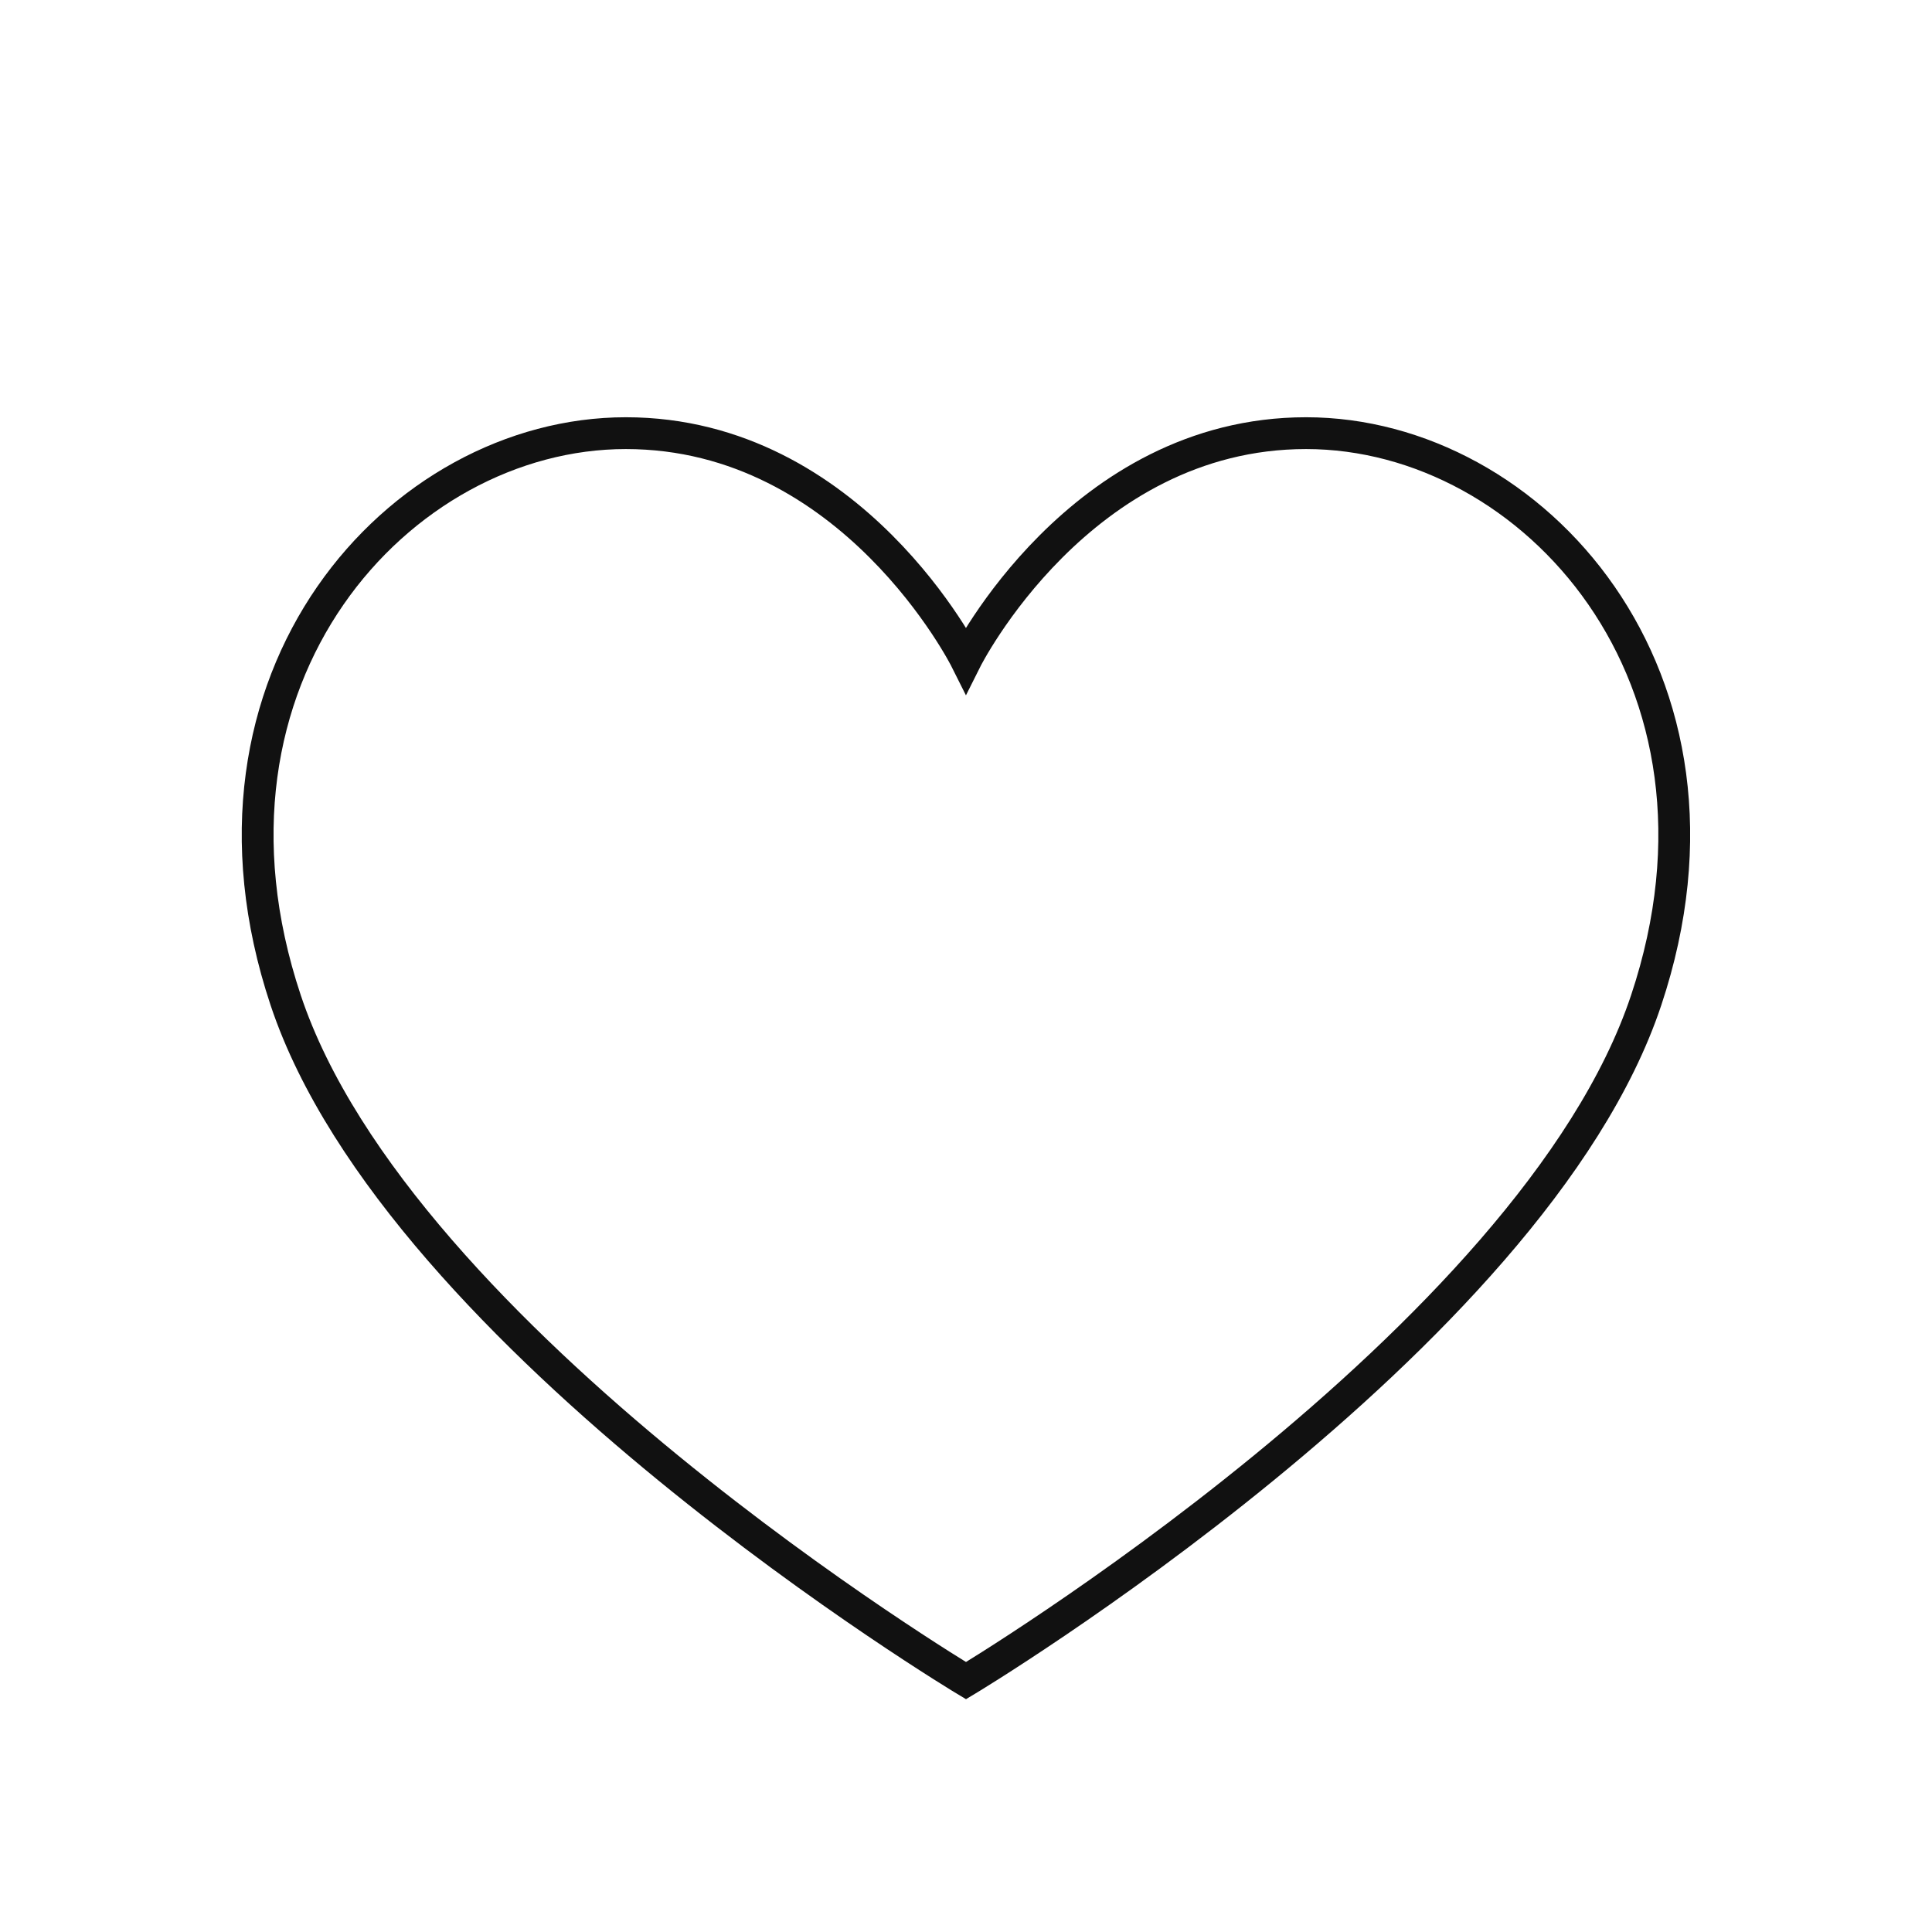
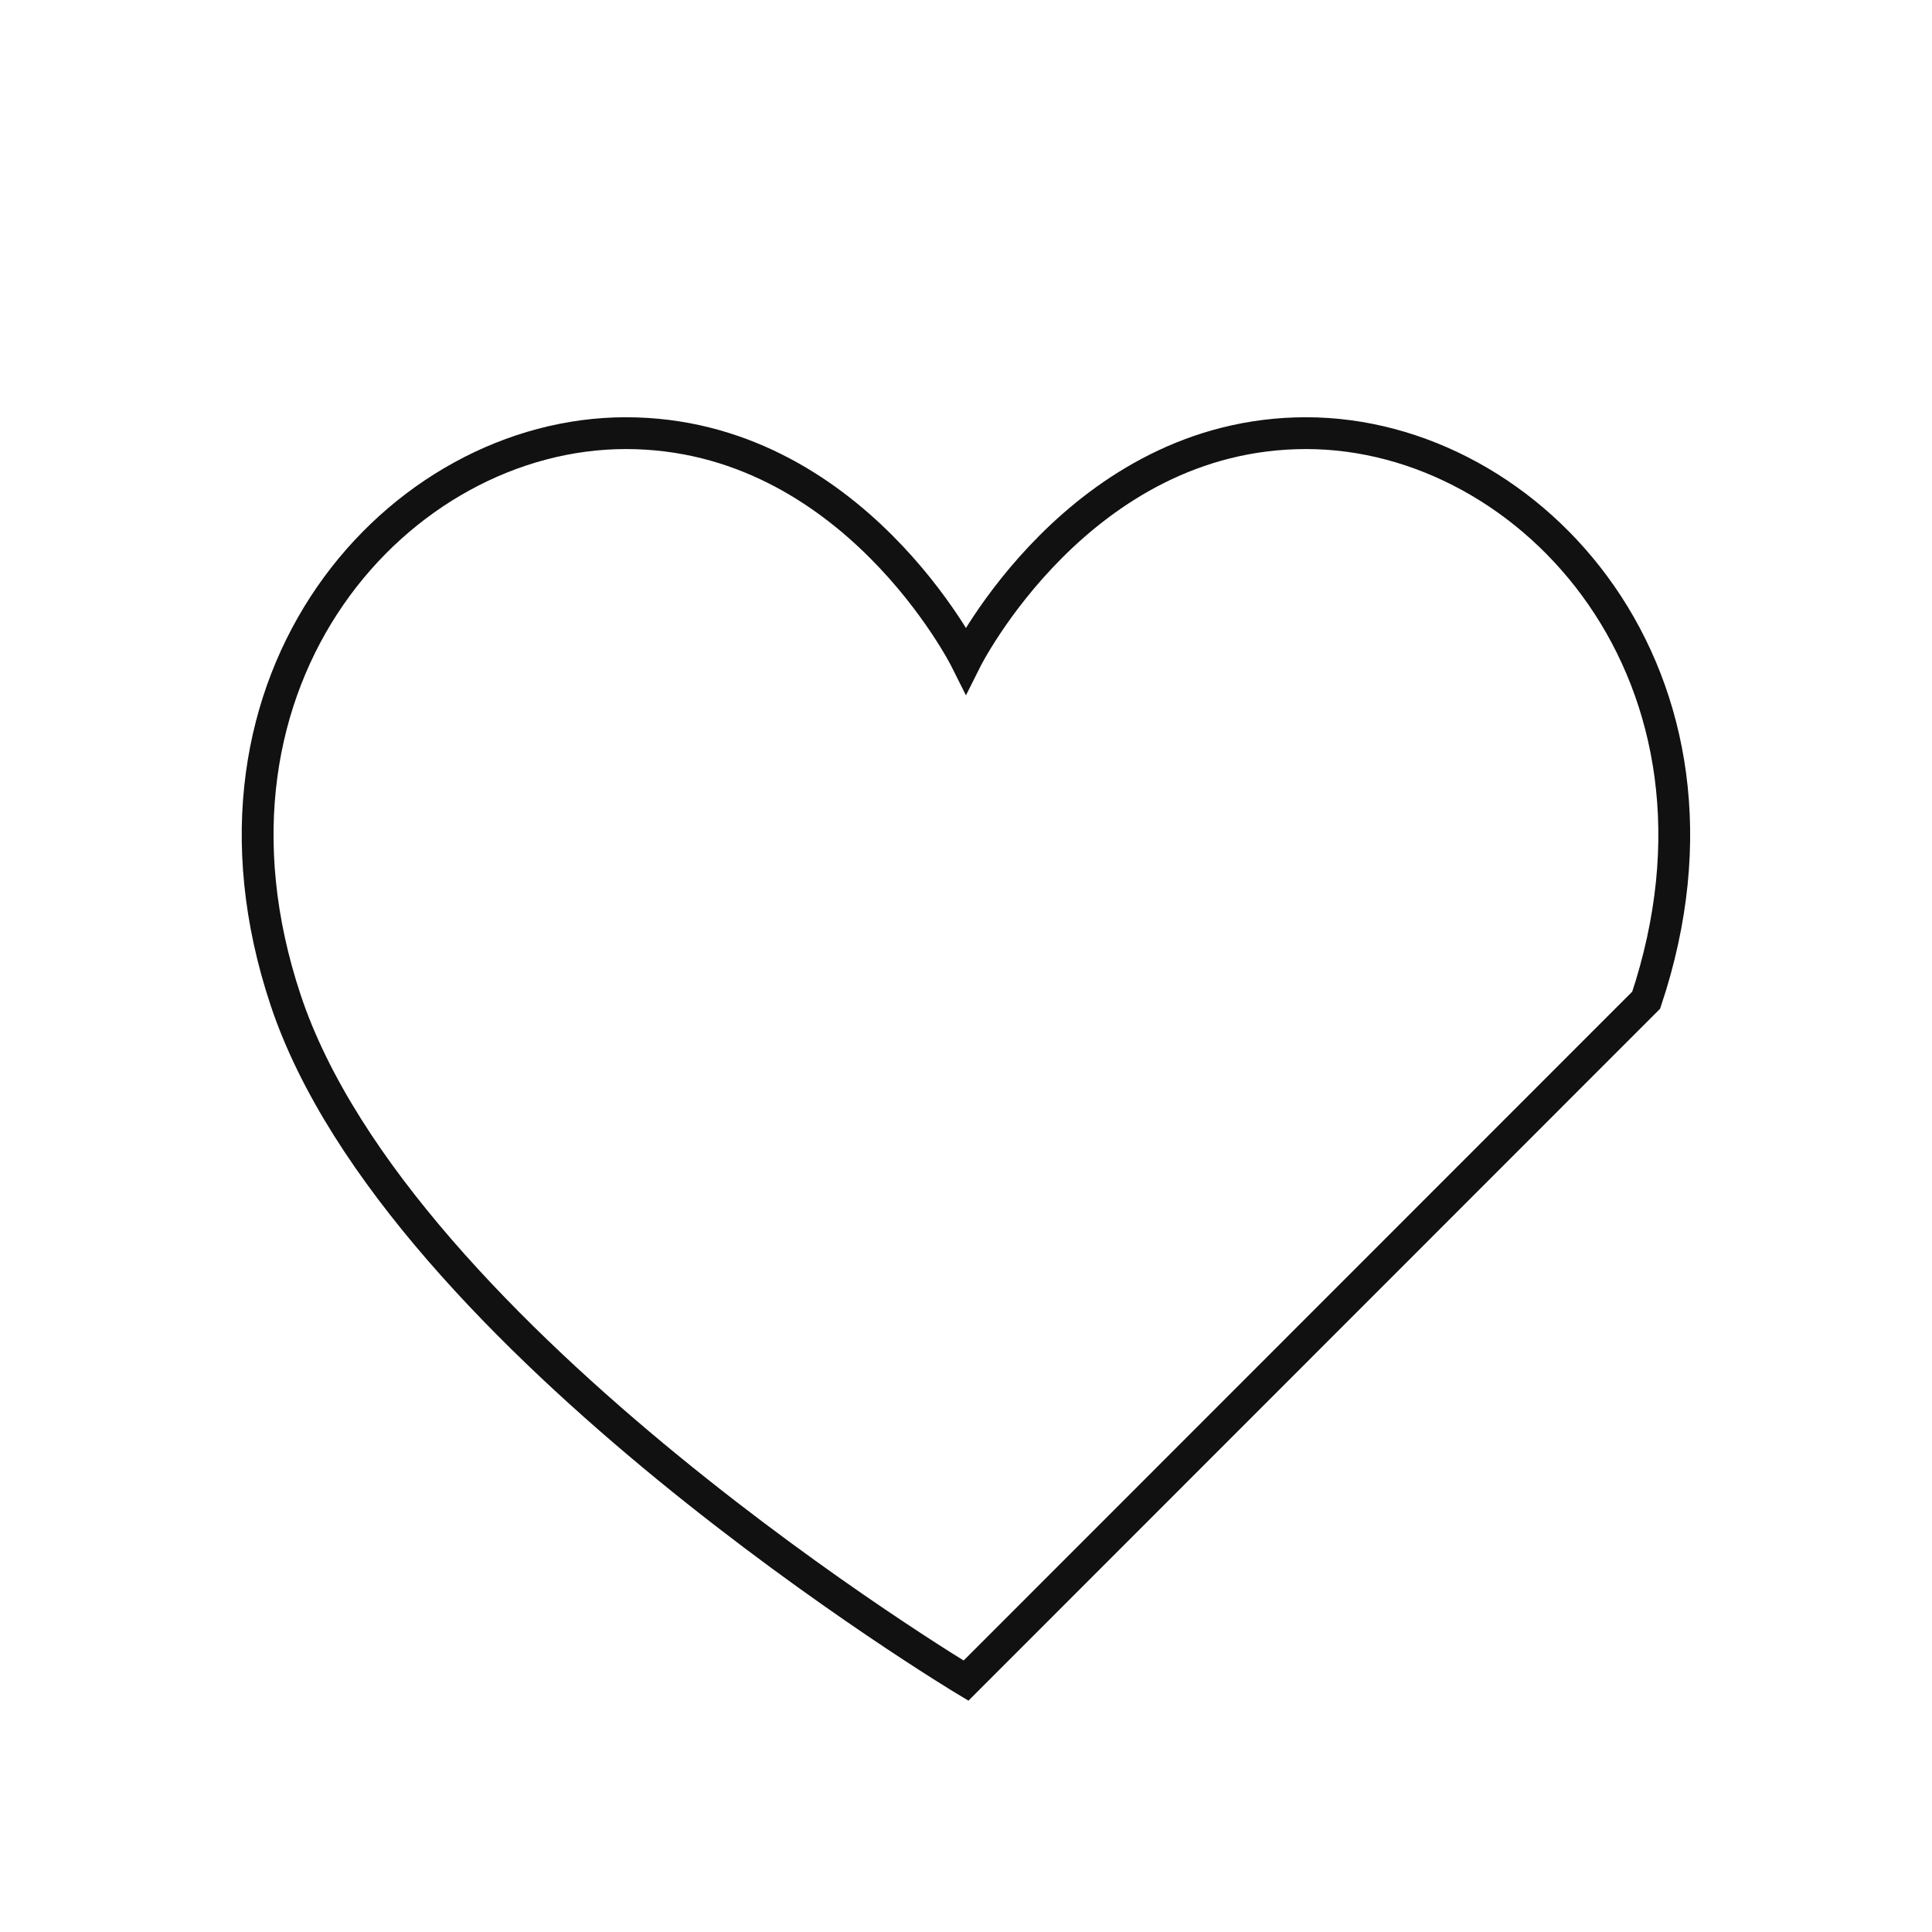
<svg xmlns="http://www.w3.org/2000/svg" version="1.1" id="Ebene_1" x="0px" y="0px" width="42.52px" height="42.52px" viewBox="0 0 42.52 42.52" enable-background="new 0 0 42.52 42.52" xml:space="preserve">
  <g>
-     <path fill="none" stroke="#111111" stroke-width="0.7" stroke-miterlimit="3.864" d="M21.26,36.988   c0,0-12.477-7.484-14.973-14.976C3.92,14.908,8.783,9.533,13.773,9.533c4.992,0,7.486,4.988,7.486,4.988s2.496-4.988,7.486-4.988   c4.989,0,9.854,5.375,7.485,12.479C33.739,29.501,21.26,36.988,21.26,36.988z" />
+     <path fill="none" stroke="#111111" stroke-width="0.7" stroke-miterlimit="3.864" d="M21.26,36.988   c0,0-12.477-7.484-14.973-14.976C3.92,14.908,8.783,9.533,13.773,9.533c4.992,0,7.486,4.988,7.486,4.988s2.496-4.988,7.486-4.988   c4.989,0,9.854,5.375,7.485,12.479z" />
  </g>
</svg>